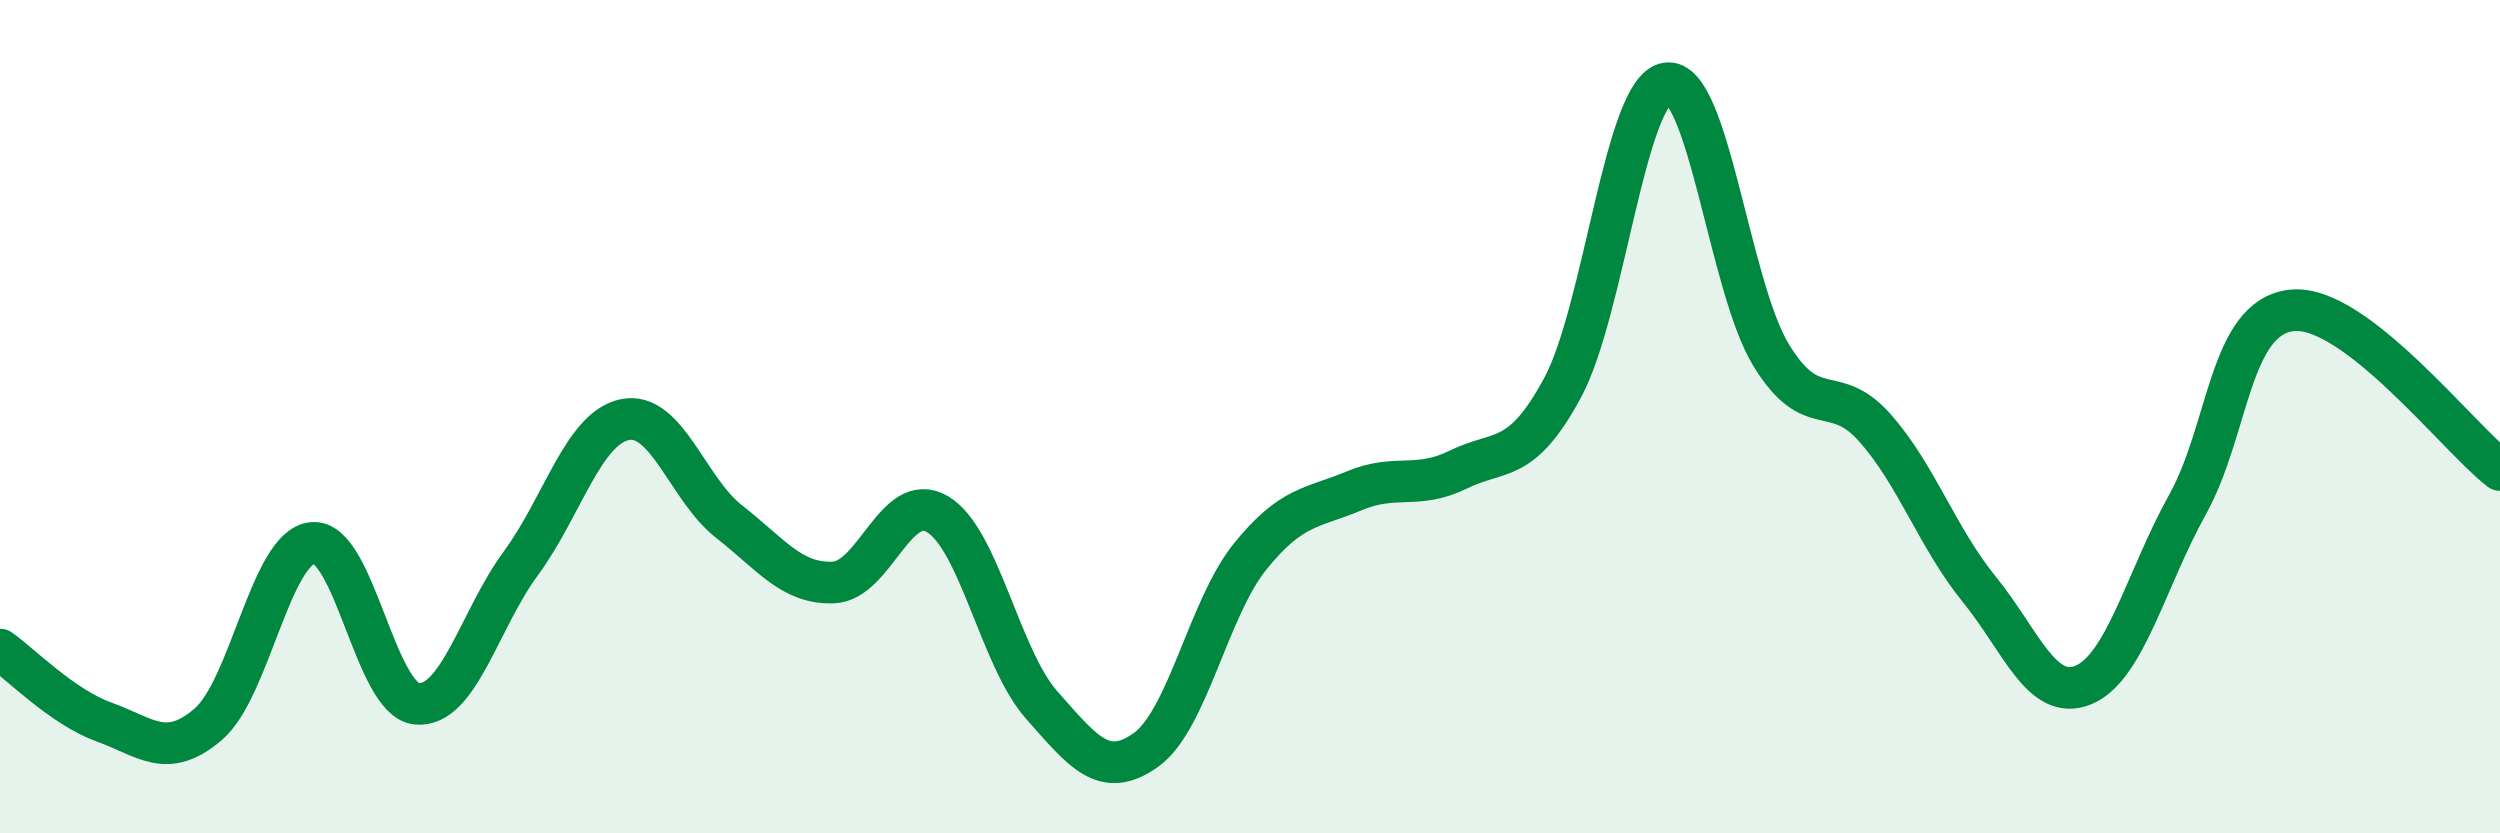
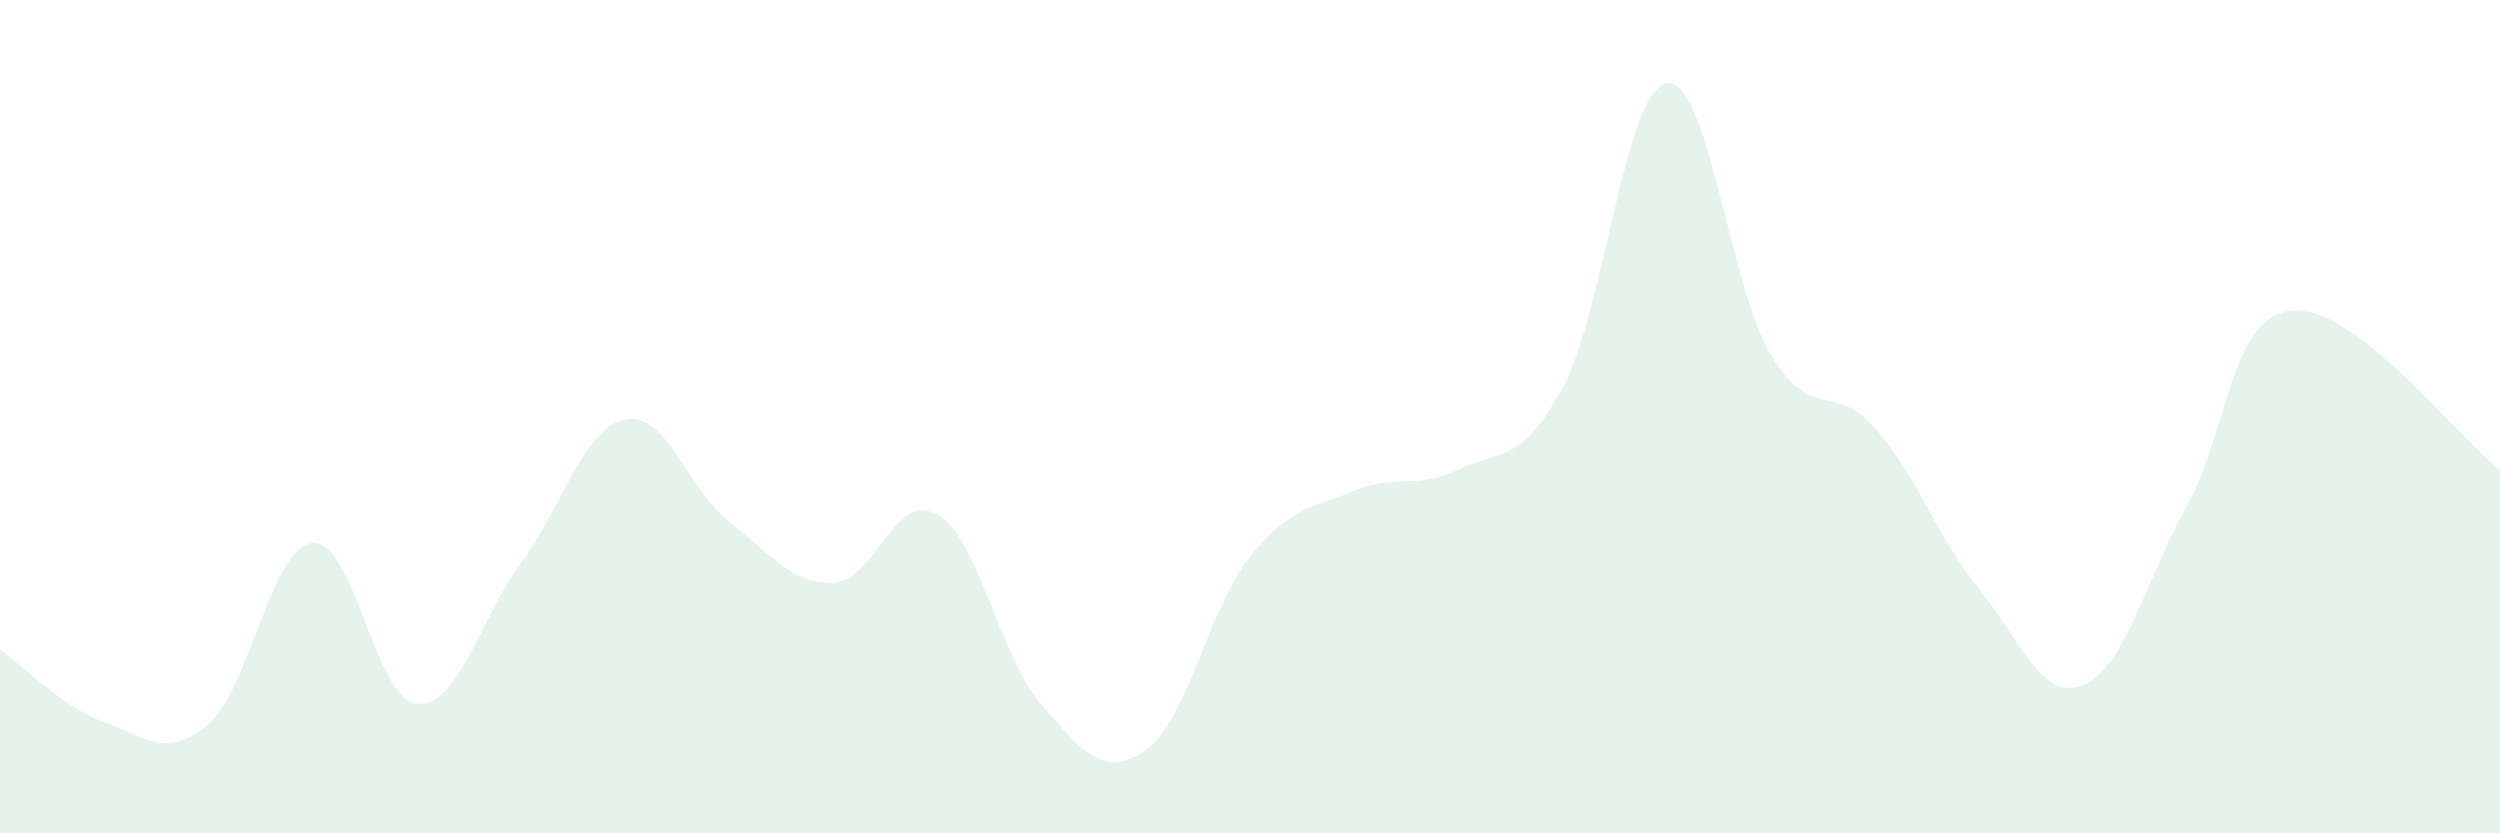
<svg xmlns="http://www.w3.org/2000/svg" width="60" height="20" viewBox="0 0 60 20">
  <path d="M 0,15.59 C 0.5,15.94 1.5,16.97 2.5,17.33 C 3.5,17.69 4,18.24 5,17.38 C 6,16.52 6.5,13.13 7.5,13.03 C 8.5,12.93 9,16.79 10,16.89 C 11,16.99 11.5,14.88 12.5,13.52 C 13.5,12.16 14,10.27 15,10.07 C 16,9.87 16.5,11.74 17.5,12.52 C 18.5,13.3 19,14.02 20,13.98 C 21,13.94 21.5,11.75 22.5,12.34 C 23.5,12.93 24,15.79 25,16.92 C 26,18.05 26.5,18.71 27.5,18 C 28.5,17.29 29,14.6 30,13.36 C 31,12.12 31.5,12.2 32.5,11.78 C 33.5,11.36 34,11.76 35,11.27 C 36,10.78 36.5,11.16 37.5,9.31 C 38.5,7.46 39,2.16 40,2 C 41,1.84 41.5,6.86 42.5,8.51 C 43.5,10.16 44,9.14 45,10.27 C 46,11.4 46.5,12.91 47.5,14.14 C 48.5,15.37 49,16.85 50,16.44 C 51,16.03 51.5,13.91 52.5,12.11 C 53.5,10.31 53.5,7.62 55,7.45 C 56.5,7.28 59,10.51 60,11.28L60 20L0 20Z" fill="#008740" opacity="0.1" stroke-linecap="round" stroke-linejoin="round" />
-   <path d="M 0,15.59 C 0.5,15.94 1.5,16.97 2.5,17.33 C 3.5,17.69 4,18.24 5,17.38 C 6,16.52 6.5,13.13 7.5,13.03 C 8.5,12.93 9,16.79 10,16.89 C 11,16.99 11.5,14.88 12.5,13.52 C 13.5,12.16 14,10.27 15,10.07 C 16,9.87 16.5,11.74 17.5,12.52 C 18.5,13.3 19,14.02 20,13.98 C 21,13.94 21.5,11.75 22.5,12.34 C 23.5,12.93 24,15.79 25,16.92 C 26,18.05 26.5,18.71 27.5,18 C 28.5,17.29 29,14.6 30,13.36 C 31,12.12 31.5,12.2 32.5,11.78 C 33.5,11.36 34,11.76 35,11.27 C 36,10.78 36.5,11.16 37.5,9.31 C 38.5,7.46 39,2.16 40,2 C 41,1.84 41.5,6.86 42.5,8.51 C 43.5,10.16 44,9.14 45,10.27 C 46,11.4 46.5,12.91 47.5,14.14 C 48.5,15.37 49,16.85 50,16.44 C 51,16.03 51.5,13.91 52.5,12.11 C 53.5,10.31 53.5,7.62 55,7.45 C 56.5,7.28 59,10.51 60,11.28" stroke="#008740" stroke-width="1" fill="none" stroke-linecap="round" stroke-linejoin="round" />
</svg>